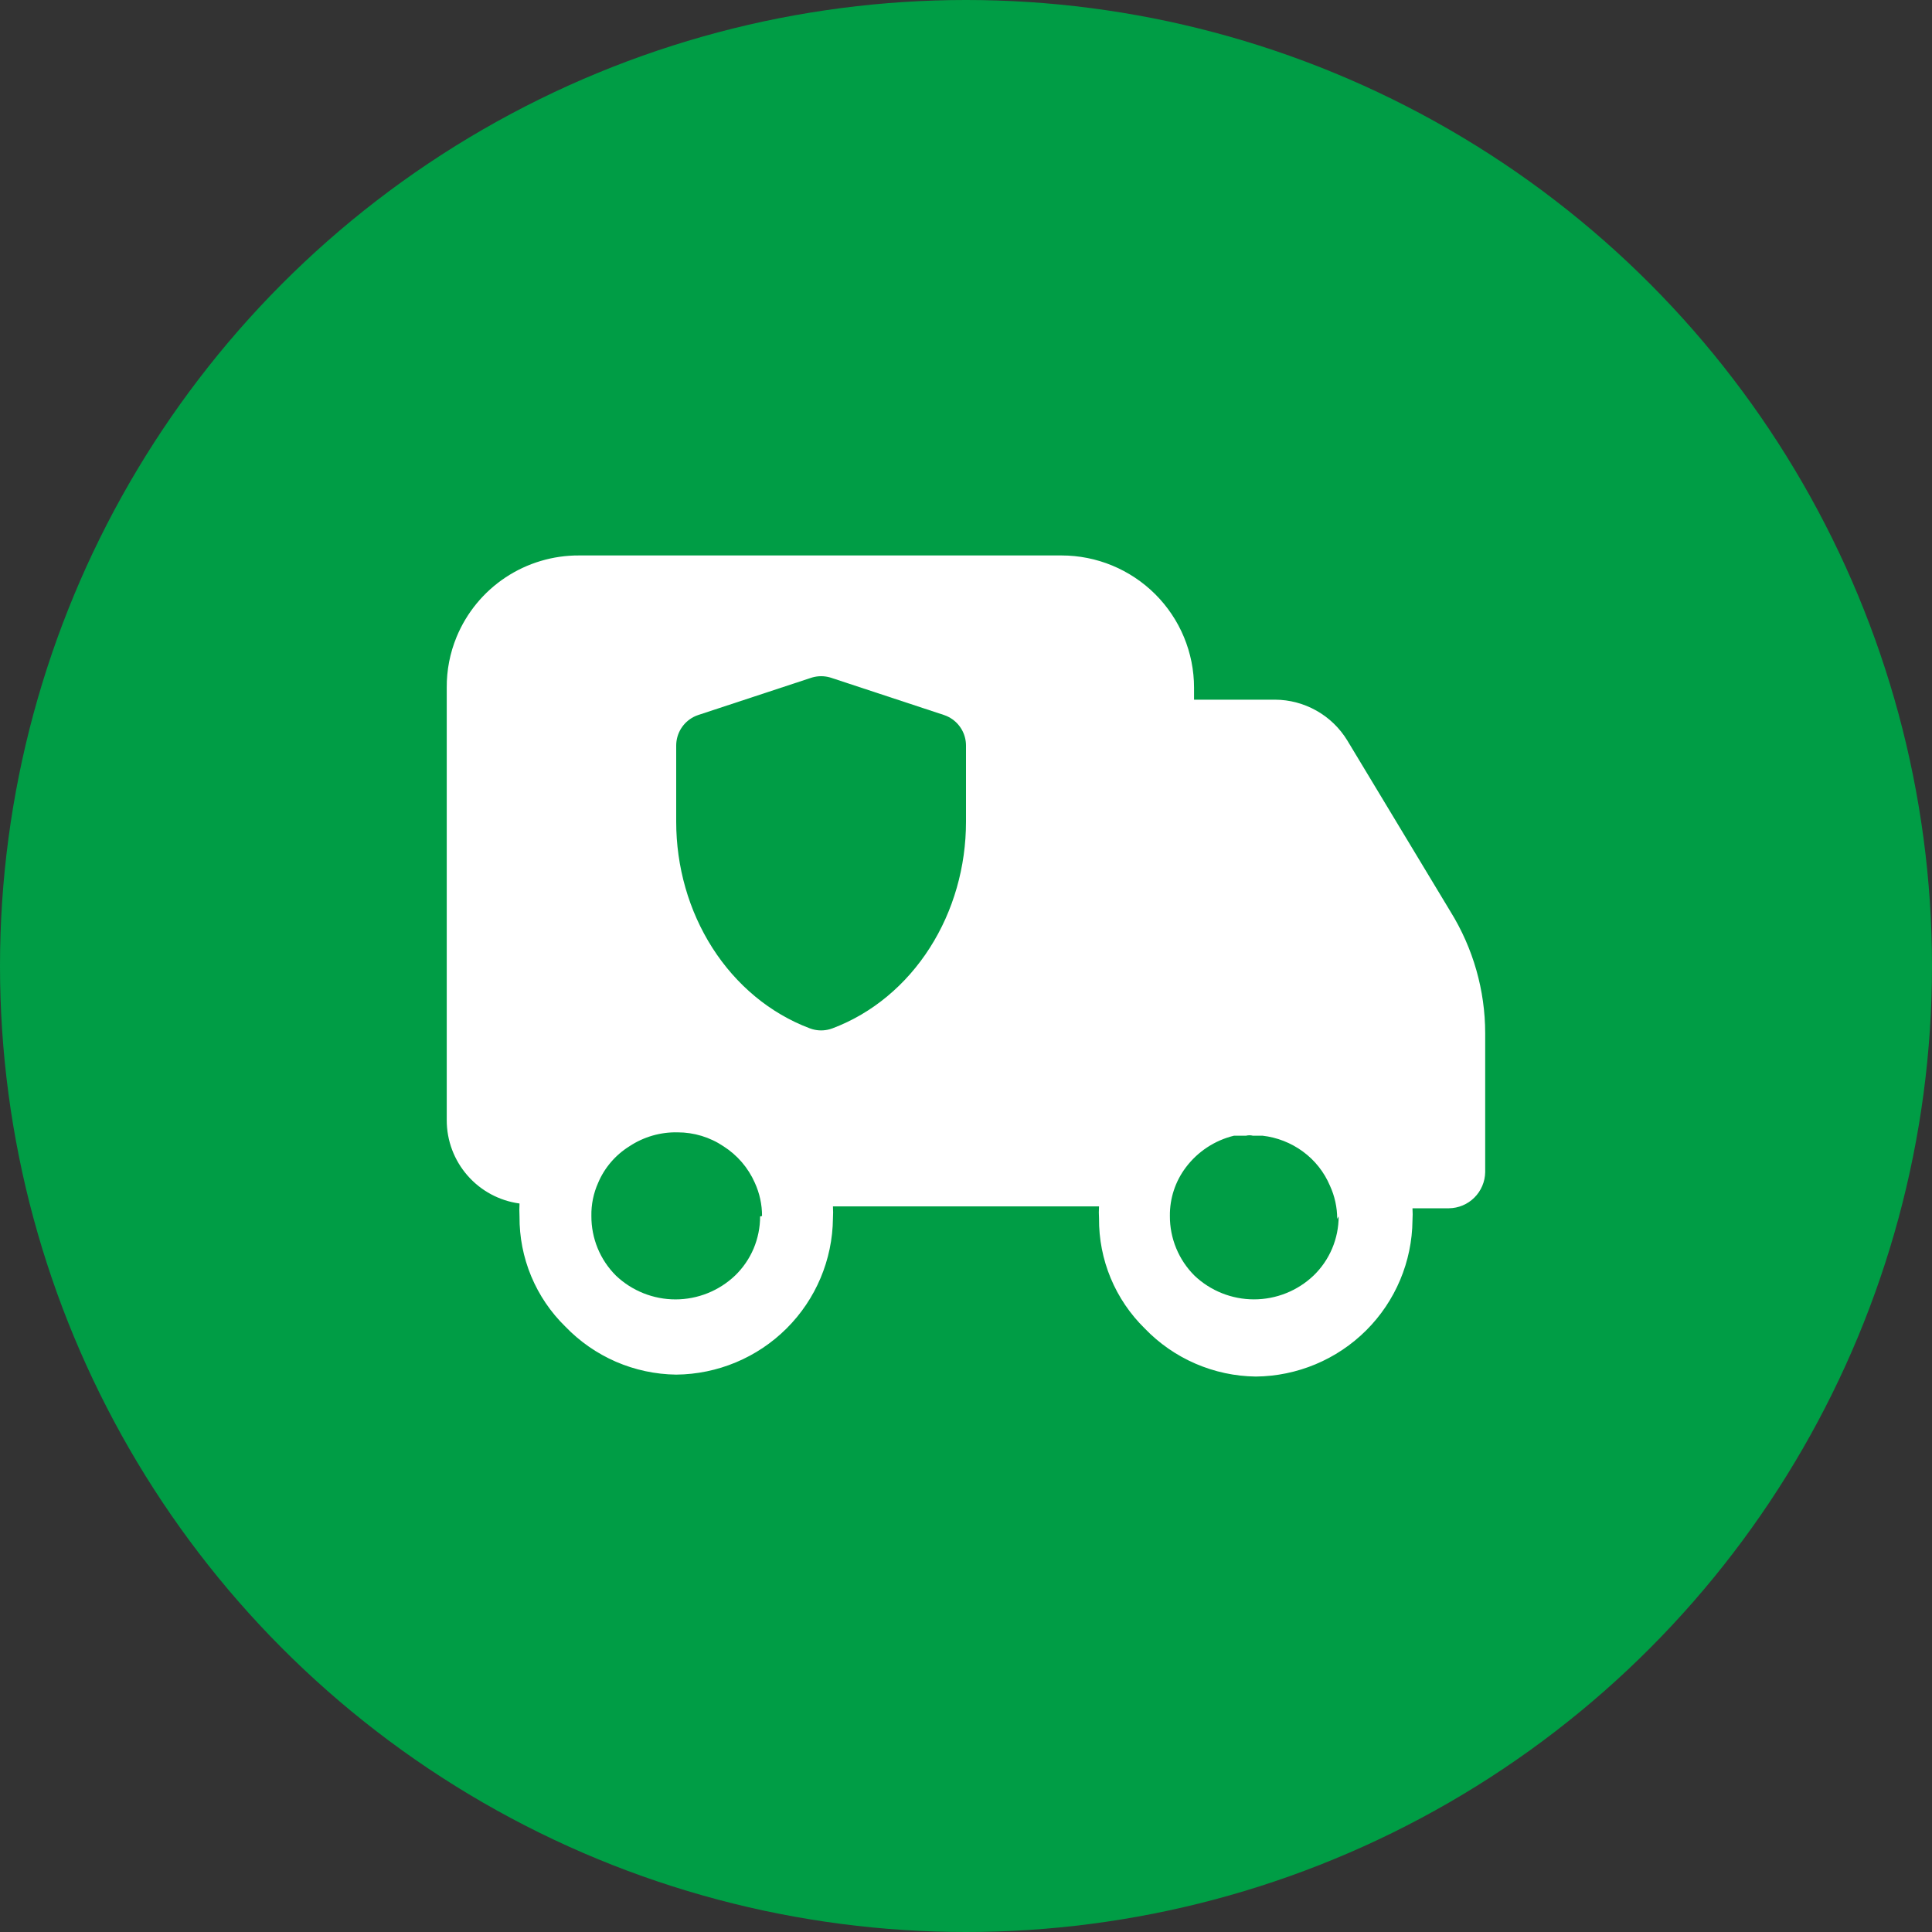
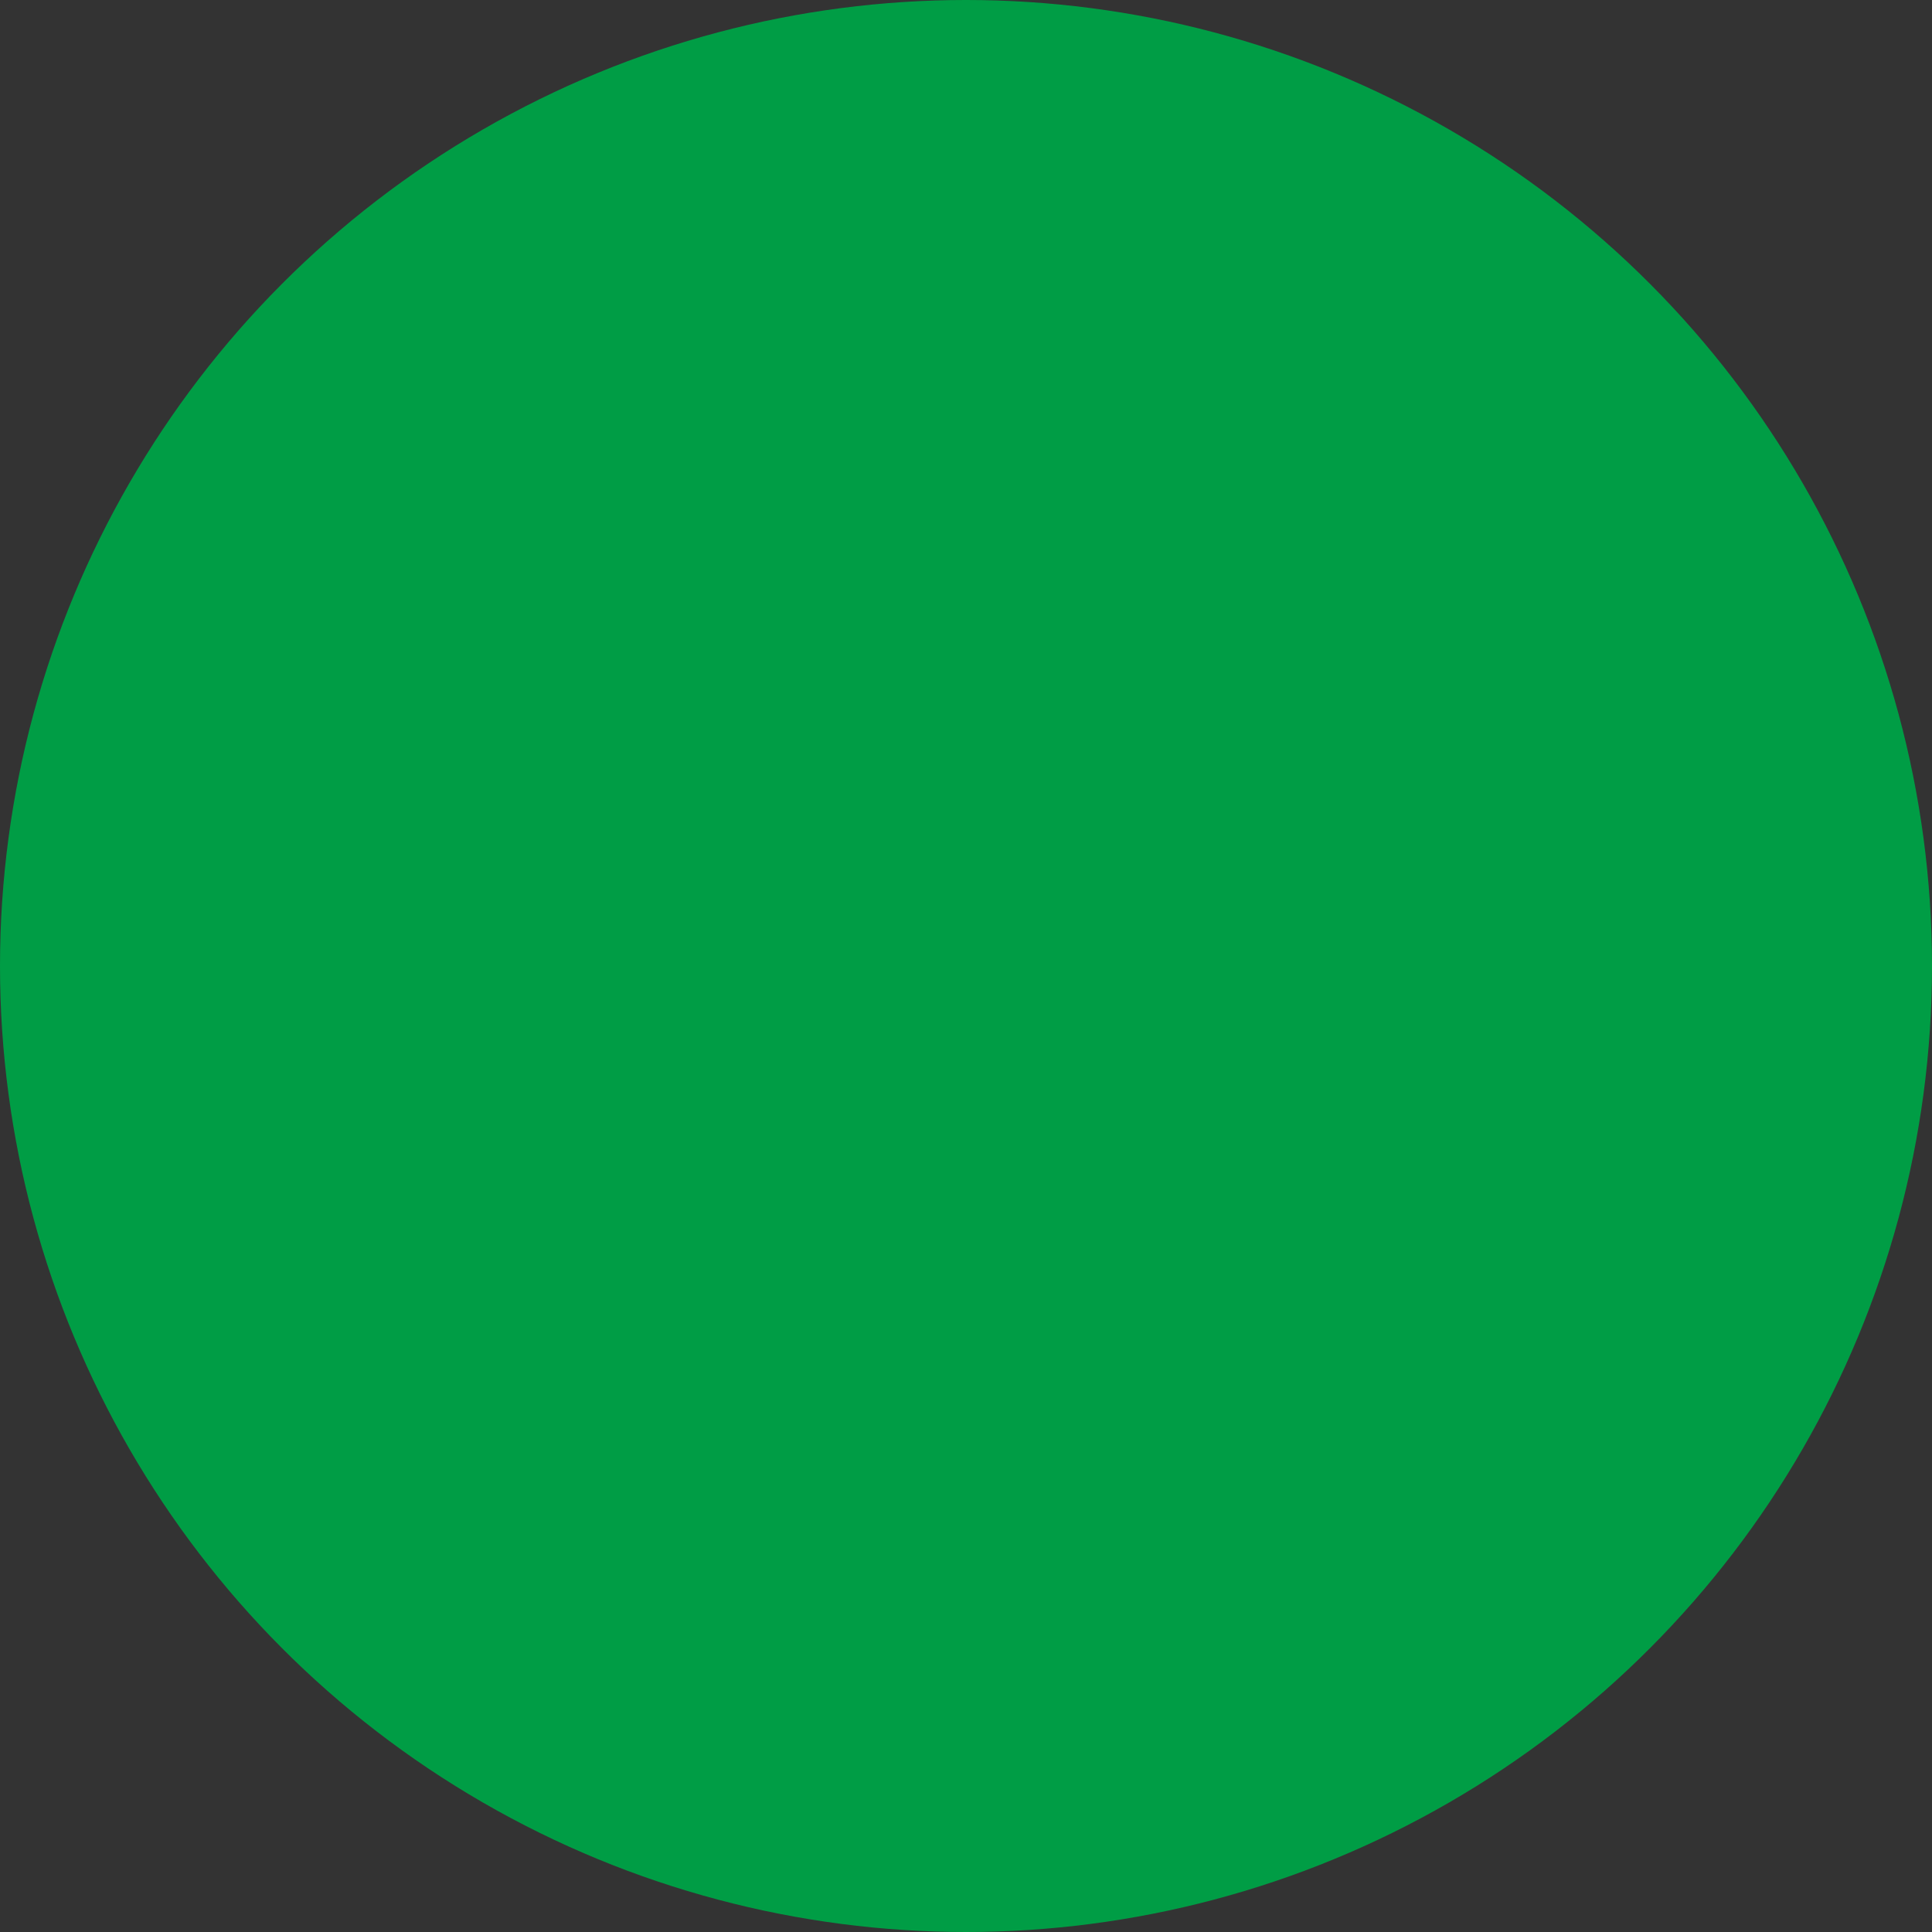
<svg xmlns="http://www.w3.org/2000/svg" width="60" height="60" viewBox="0 0 60 60" fill="none">
  <rect x="0" y="0" width="60" height="60" fill="#333333" stroke="none" />
  <circle cx="30" cy="30" r="30" fill="#009D45" />
-   <path d="M45.047 28.312L41.843 22.998C41.608 22.612 41.279 22.293 40.885 22.071C40.492 21.849 40.049 21.731 39.597 21.729H37.082V21.355C37.082 20.816 36.975 20.282 36.768 19.784C36.561 19.286 36.258 18.834 35.876 18.453C35.103 17.683 34.057 17.25 32.966 17.25H17.991C17.176 17.245 16.378 17.483 15.699 17.933C15.02 18.384 14.491 19.027 14.18 19.78C13.974 20.28 13.87 20.815 13.874 21.355V34.792C13.874 35.424 14.104 36.033 14.52 36.508C14.935 36.983 15.509 37.291 16.134 37.376C16.127 37.511 16.127 37.645 16.134 37.779C16.129 38.415 16.252 39.046 16.496 39.633C16.741 40.221 17.101 40.753 17.556 41.197C18.003 41.662 18.537 42.033 19.128 42.29C19.72 42.546 20.356 42.682 21 42.69C22.286 42.678 23.517 42.164 24.428 41.256C25.338 40.35 25.855 39.122 25.868 37.837C25.875 37.714 25.875 37.589 25.868 37.465H34.131C34.123 37.589 34.123 37.714 34.131 37.837C34.126 38.474 34.249 39.105 34.493 39.693C34.737 40.28 35.098 40.813 35.553 41.258C36 41.723 36.535 42.094 37.127 42.35C37.718 42.606 38.355 42.742 39 42.75C40.286 42.738 41.517 42.224 42.428 41.316C43.337 40.41 43.854 39.182 43.866 37.898C43.874 37.773 43.874 37.648 43.866 37.524H45C45.296 37.52 45.579 37.401 45.788 37.192C45.998 36.983 46.118 36.701 46.124 36.405V32.091C46.124 30.756 45.75 29.448 45.047 28.312ZM23.606 37.778C23.606 38.12 23.537 38.46 23.404 38.776C23.27 39.091 23.074 39.377 22.827 39.615C22.328 40.089 21.666 40.354 20.978 40.354C20.289 40.354 19.627 40.089 19.128 39.615C18.885 39.372 18.692 39.084 18.561 38.766C18.431 38.448 18.364 38.108 18.366 37.764C18.359 37.409 18.431 37.057 18.576 36.733C18.774 36.264 19.115 35.868 19.548 35.598C19.991 35.305 20.514 35.154 21.045 35.166C21.552 35.166 22.047 35.316 22.467 35.598C22.898 35.873 23.237 36.267 23.442 36.733C23.589 37.056 23.667 37.408 23.666 37.764L23.606 37.778ZM41.573 37.778C41.573 38.12 41.504 38.46 41.37 38.776C41.236 39.092 41.04 39.377 40.793 39.615C40.294 40.089 39.632 40.353 38.944 40.353C38.256 40.353 37.594 40.089 37.095 39.615C36.852 39.372 36.659 39.084 36.528 38.766C36.397 38.448 36.33 38.108 36.332 37.764C36.325 37.22 36.499 36.69 36.827 36.255C37.196 35.764 37.725 35.415 38.324 35.27H38.699C38.767 35.253 38.839 35.253 38.907 35.27H39.207C39.662 35.322 40.095 35.492 40.464 35.763C40.835 36.035 41.124 36.401 41.303 36.824C41.451 37.146 41.528 37.498 41.528 37.852L41.573 37.778Z" fill="white" />
-   <path d="M22 23.154L25.502 22L29 23.154V25.52C29 26.732 28.662 27.914 28.034 28.897C27.406 29.881 26.52 30.617 25.501 31C24.481 30.617 23.595 29.881 22.966 28.897C22.338 27.913 22 26.731 22 25.519V23.154Z" fill="#009D45" stroke="#009D45" stroke-width="2" stroke-linejoin="round" />
</svg>